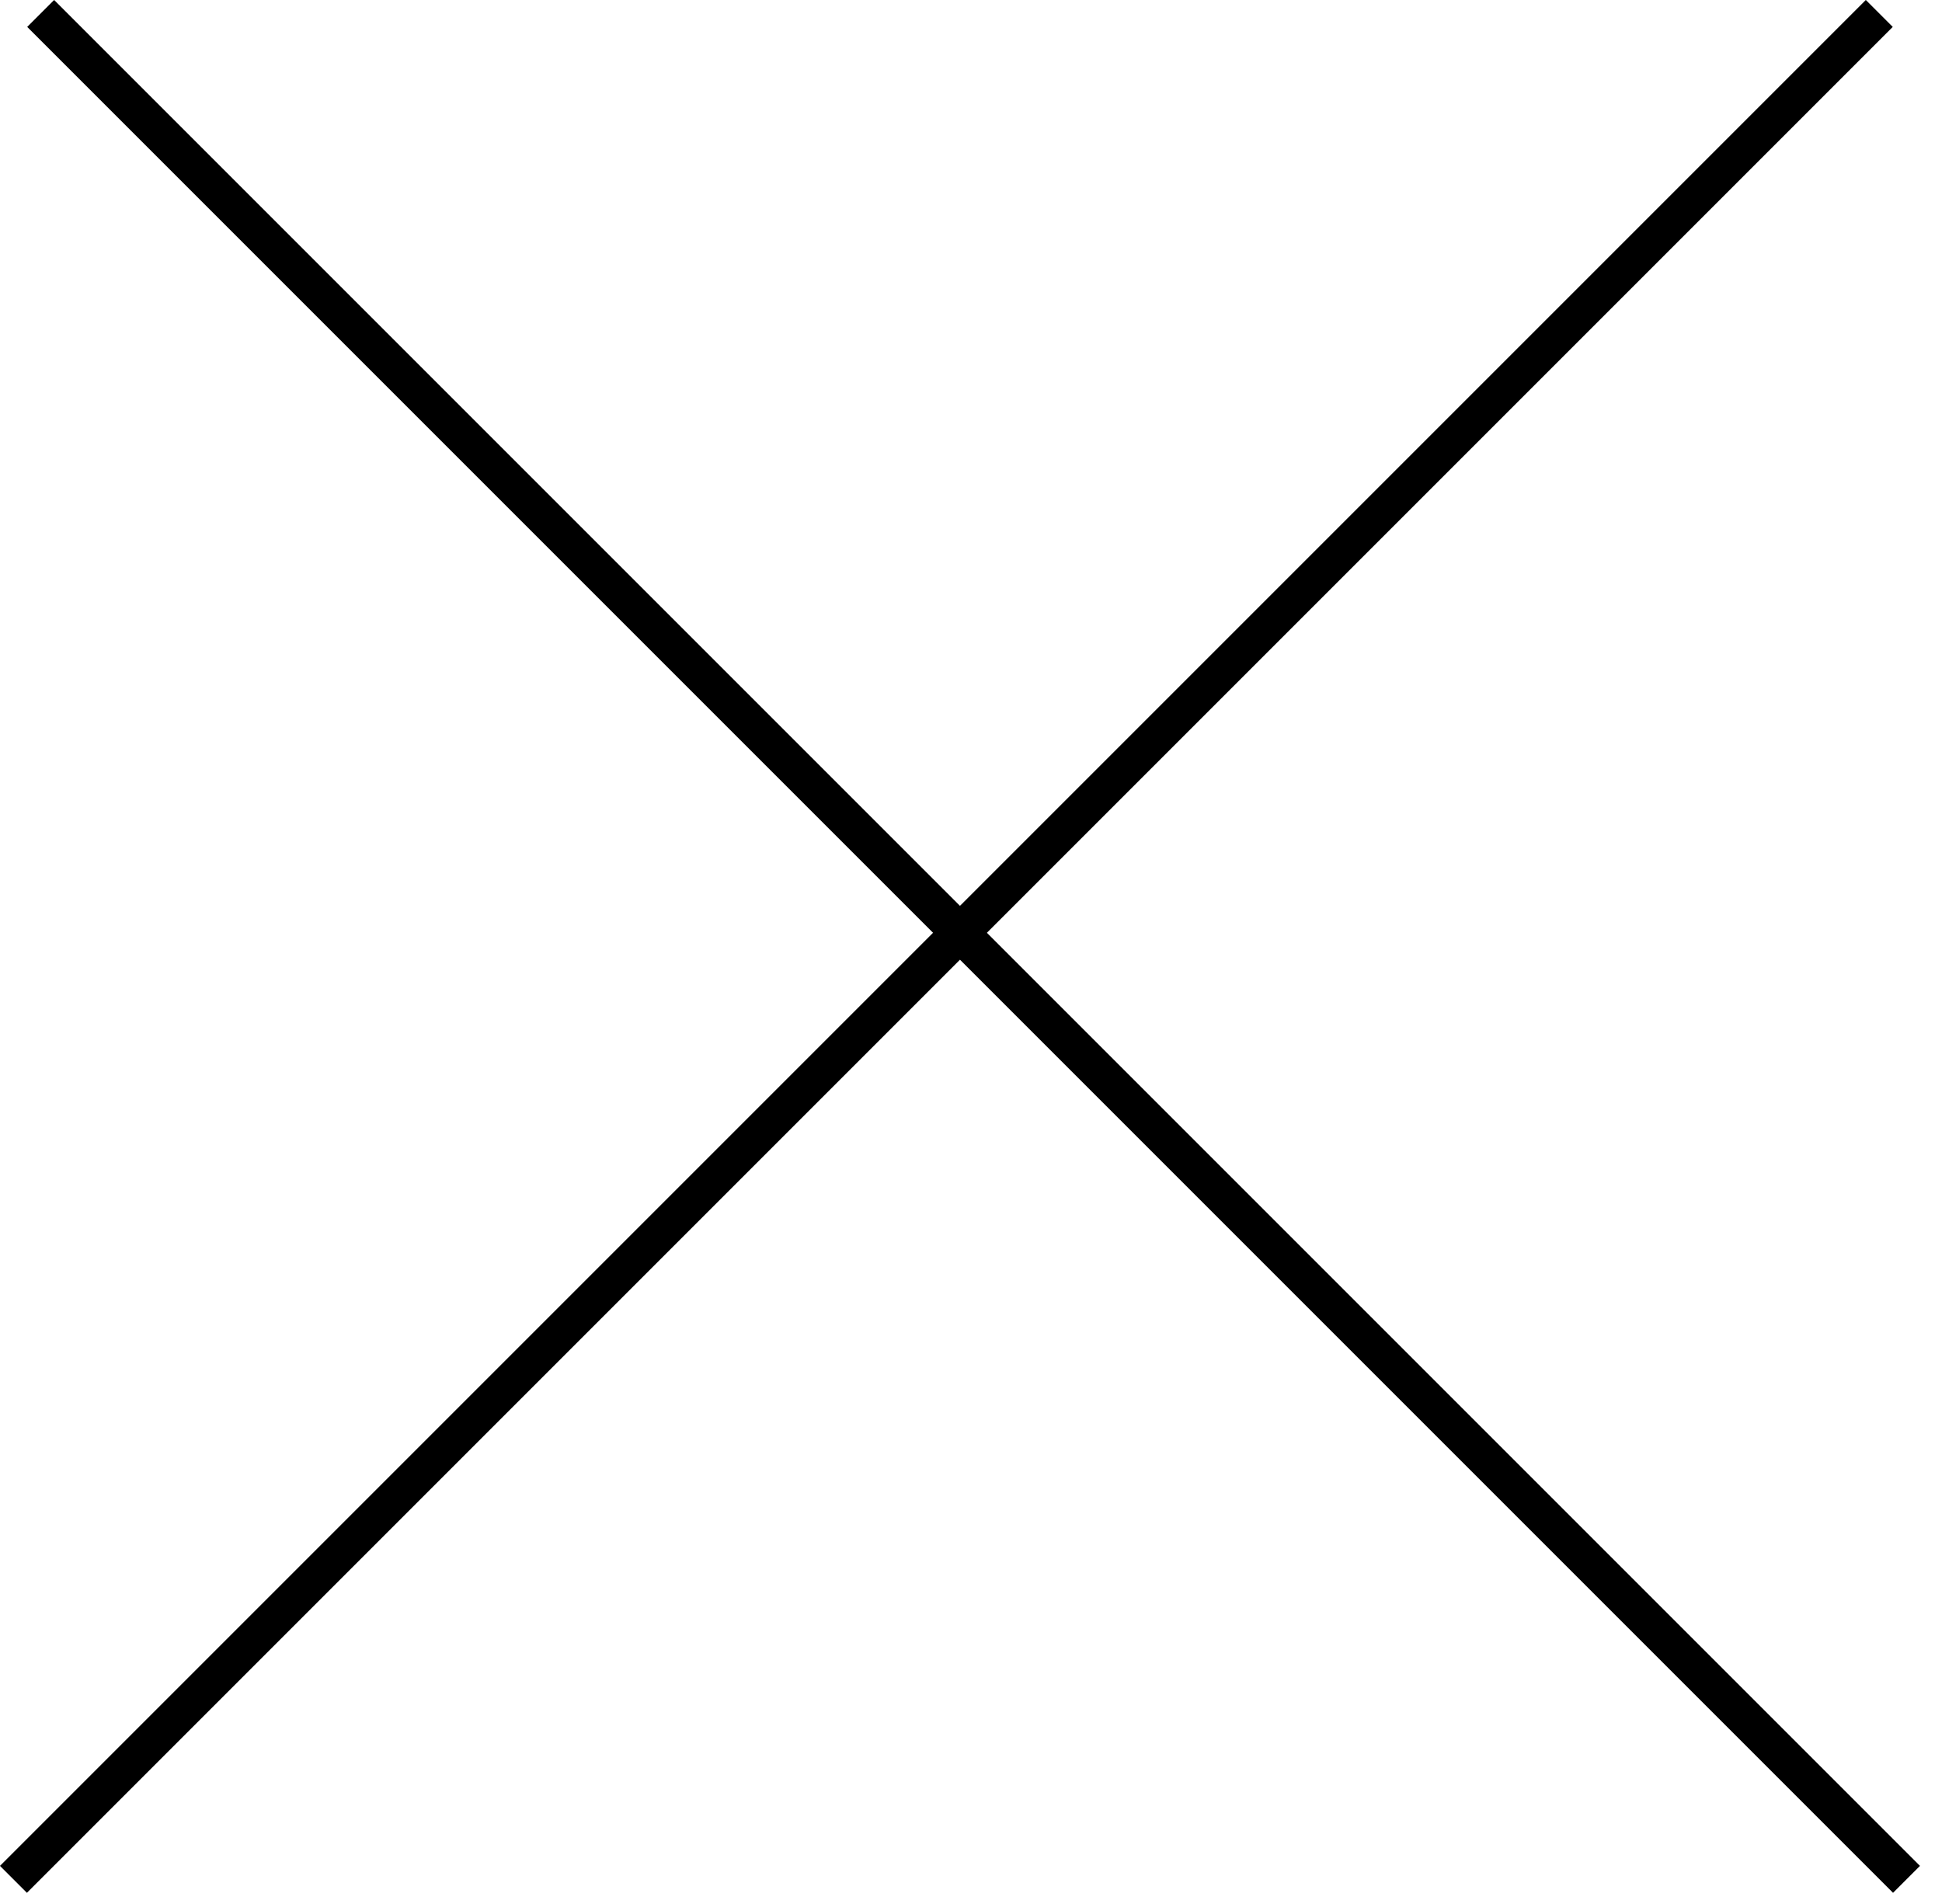
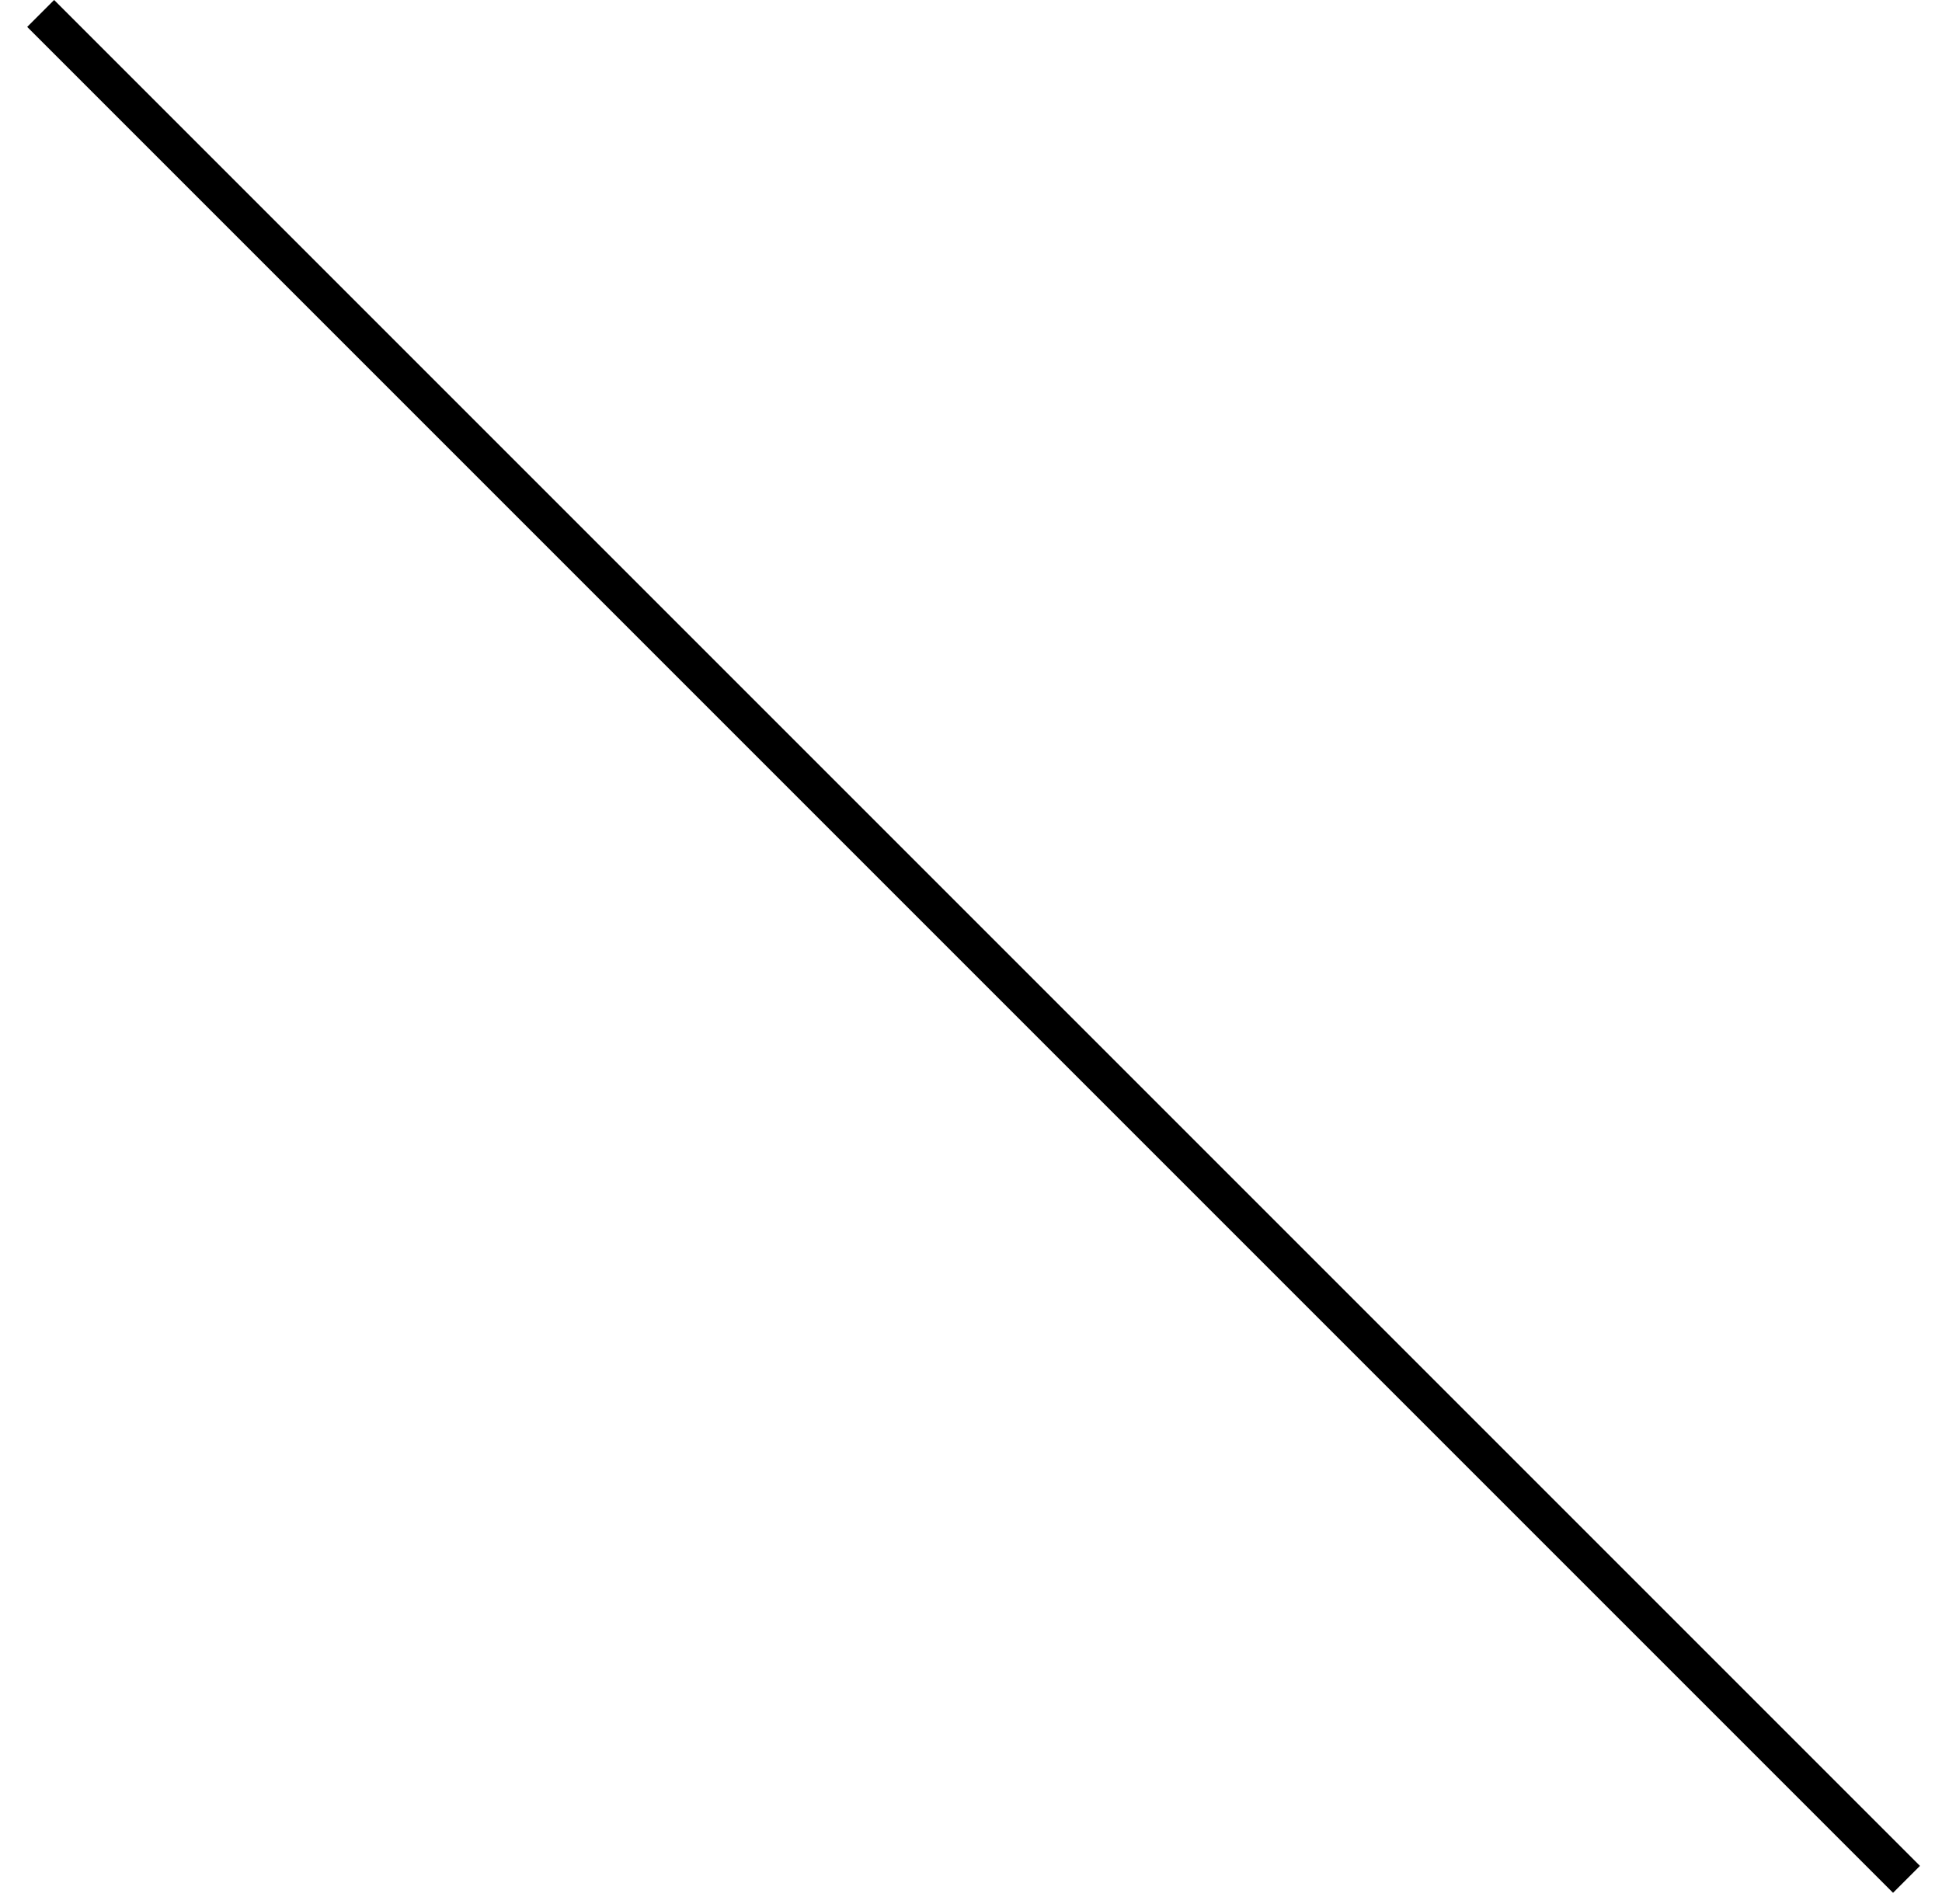
<svg xmlns="http://www.w3.org/2000/svg" width="51" height="50" viewBox="0 0 51 50" fill="none">
-   <line x1="0.353" y1="49.353" x2="49.353" y2="0.353" stroke="black" />
  <line x1="1.068" y1="0.353" x2="50.068" y2="49.353" stroke="black" />
</svg>